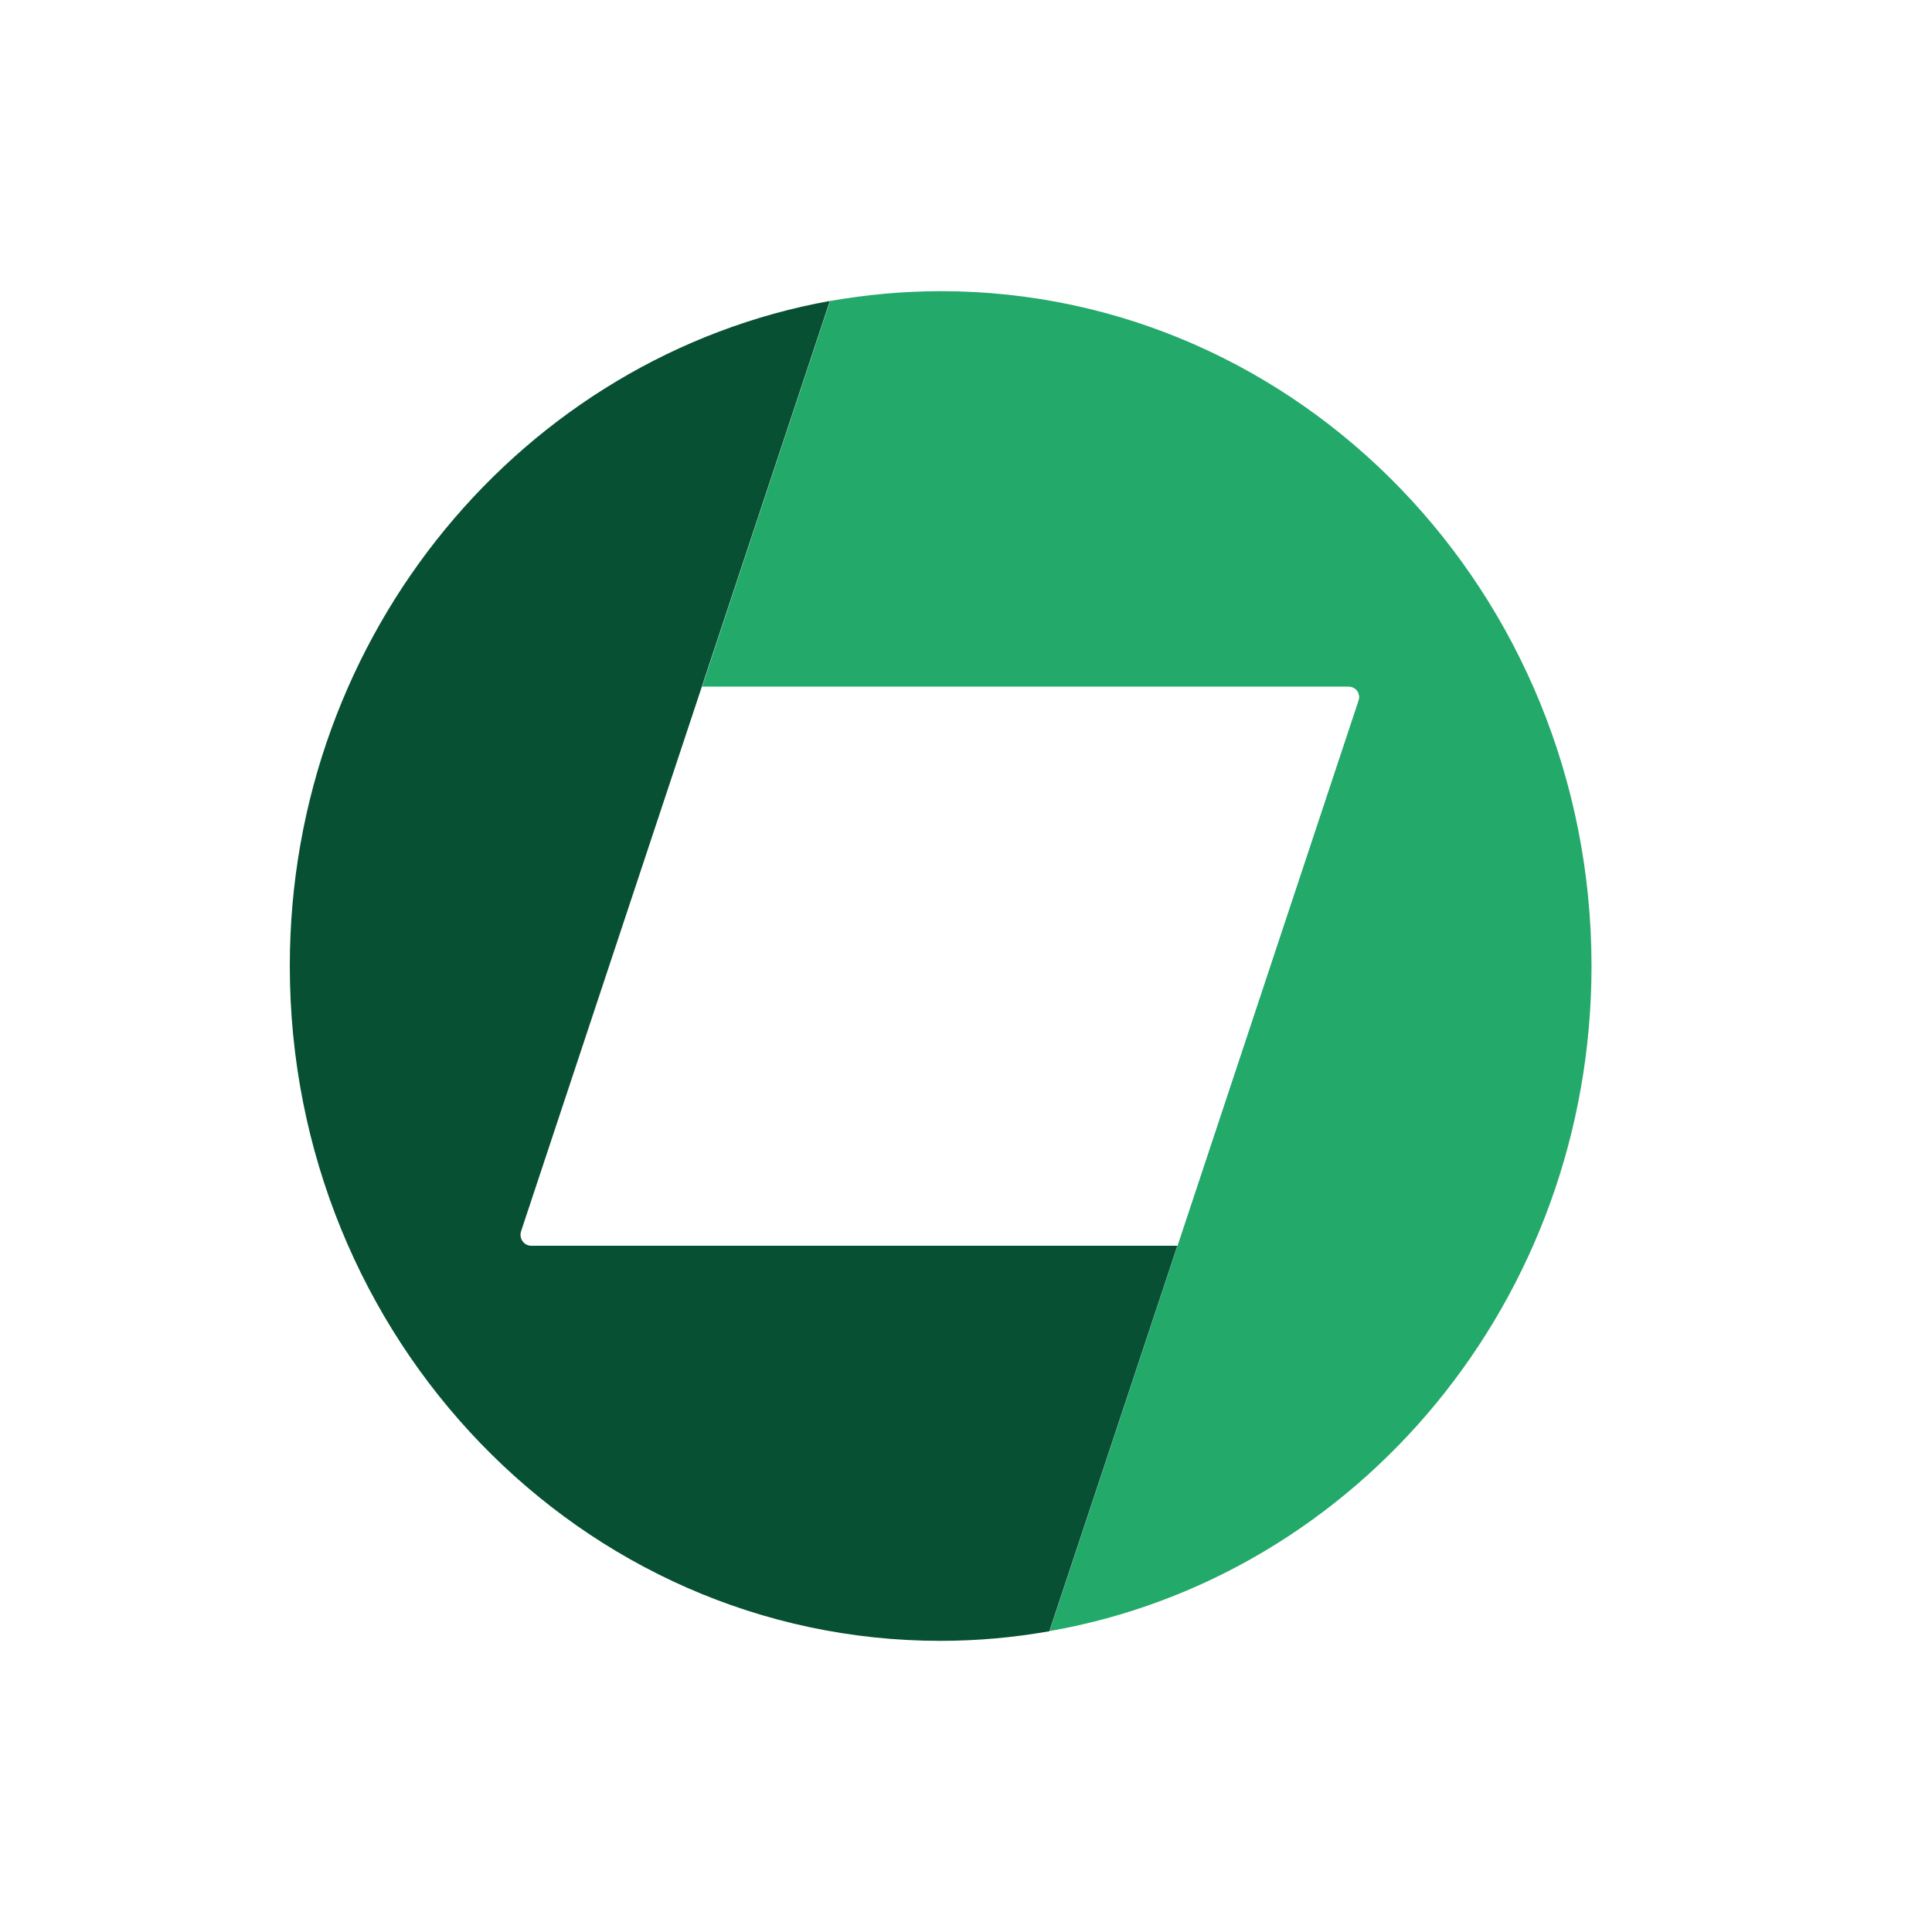
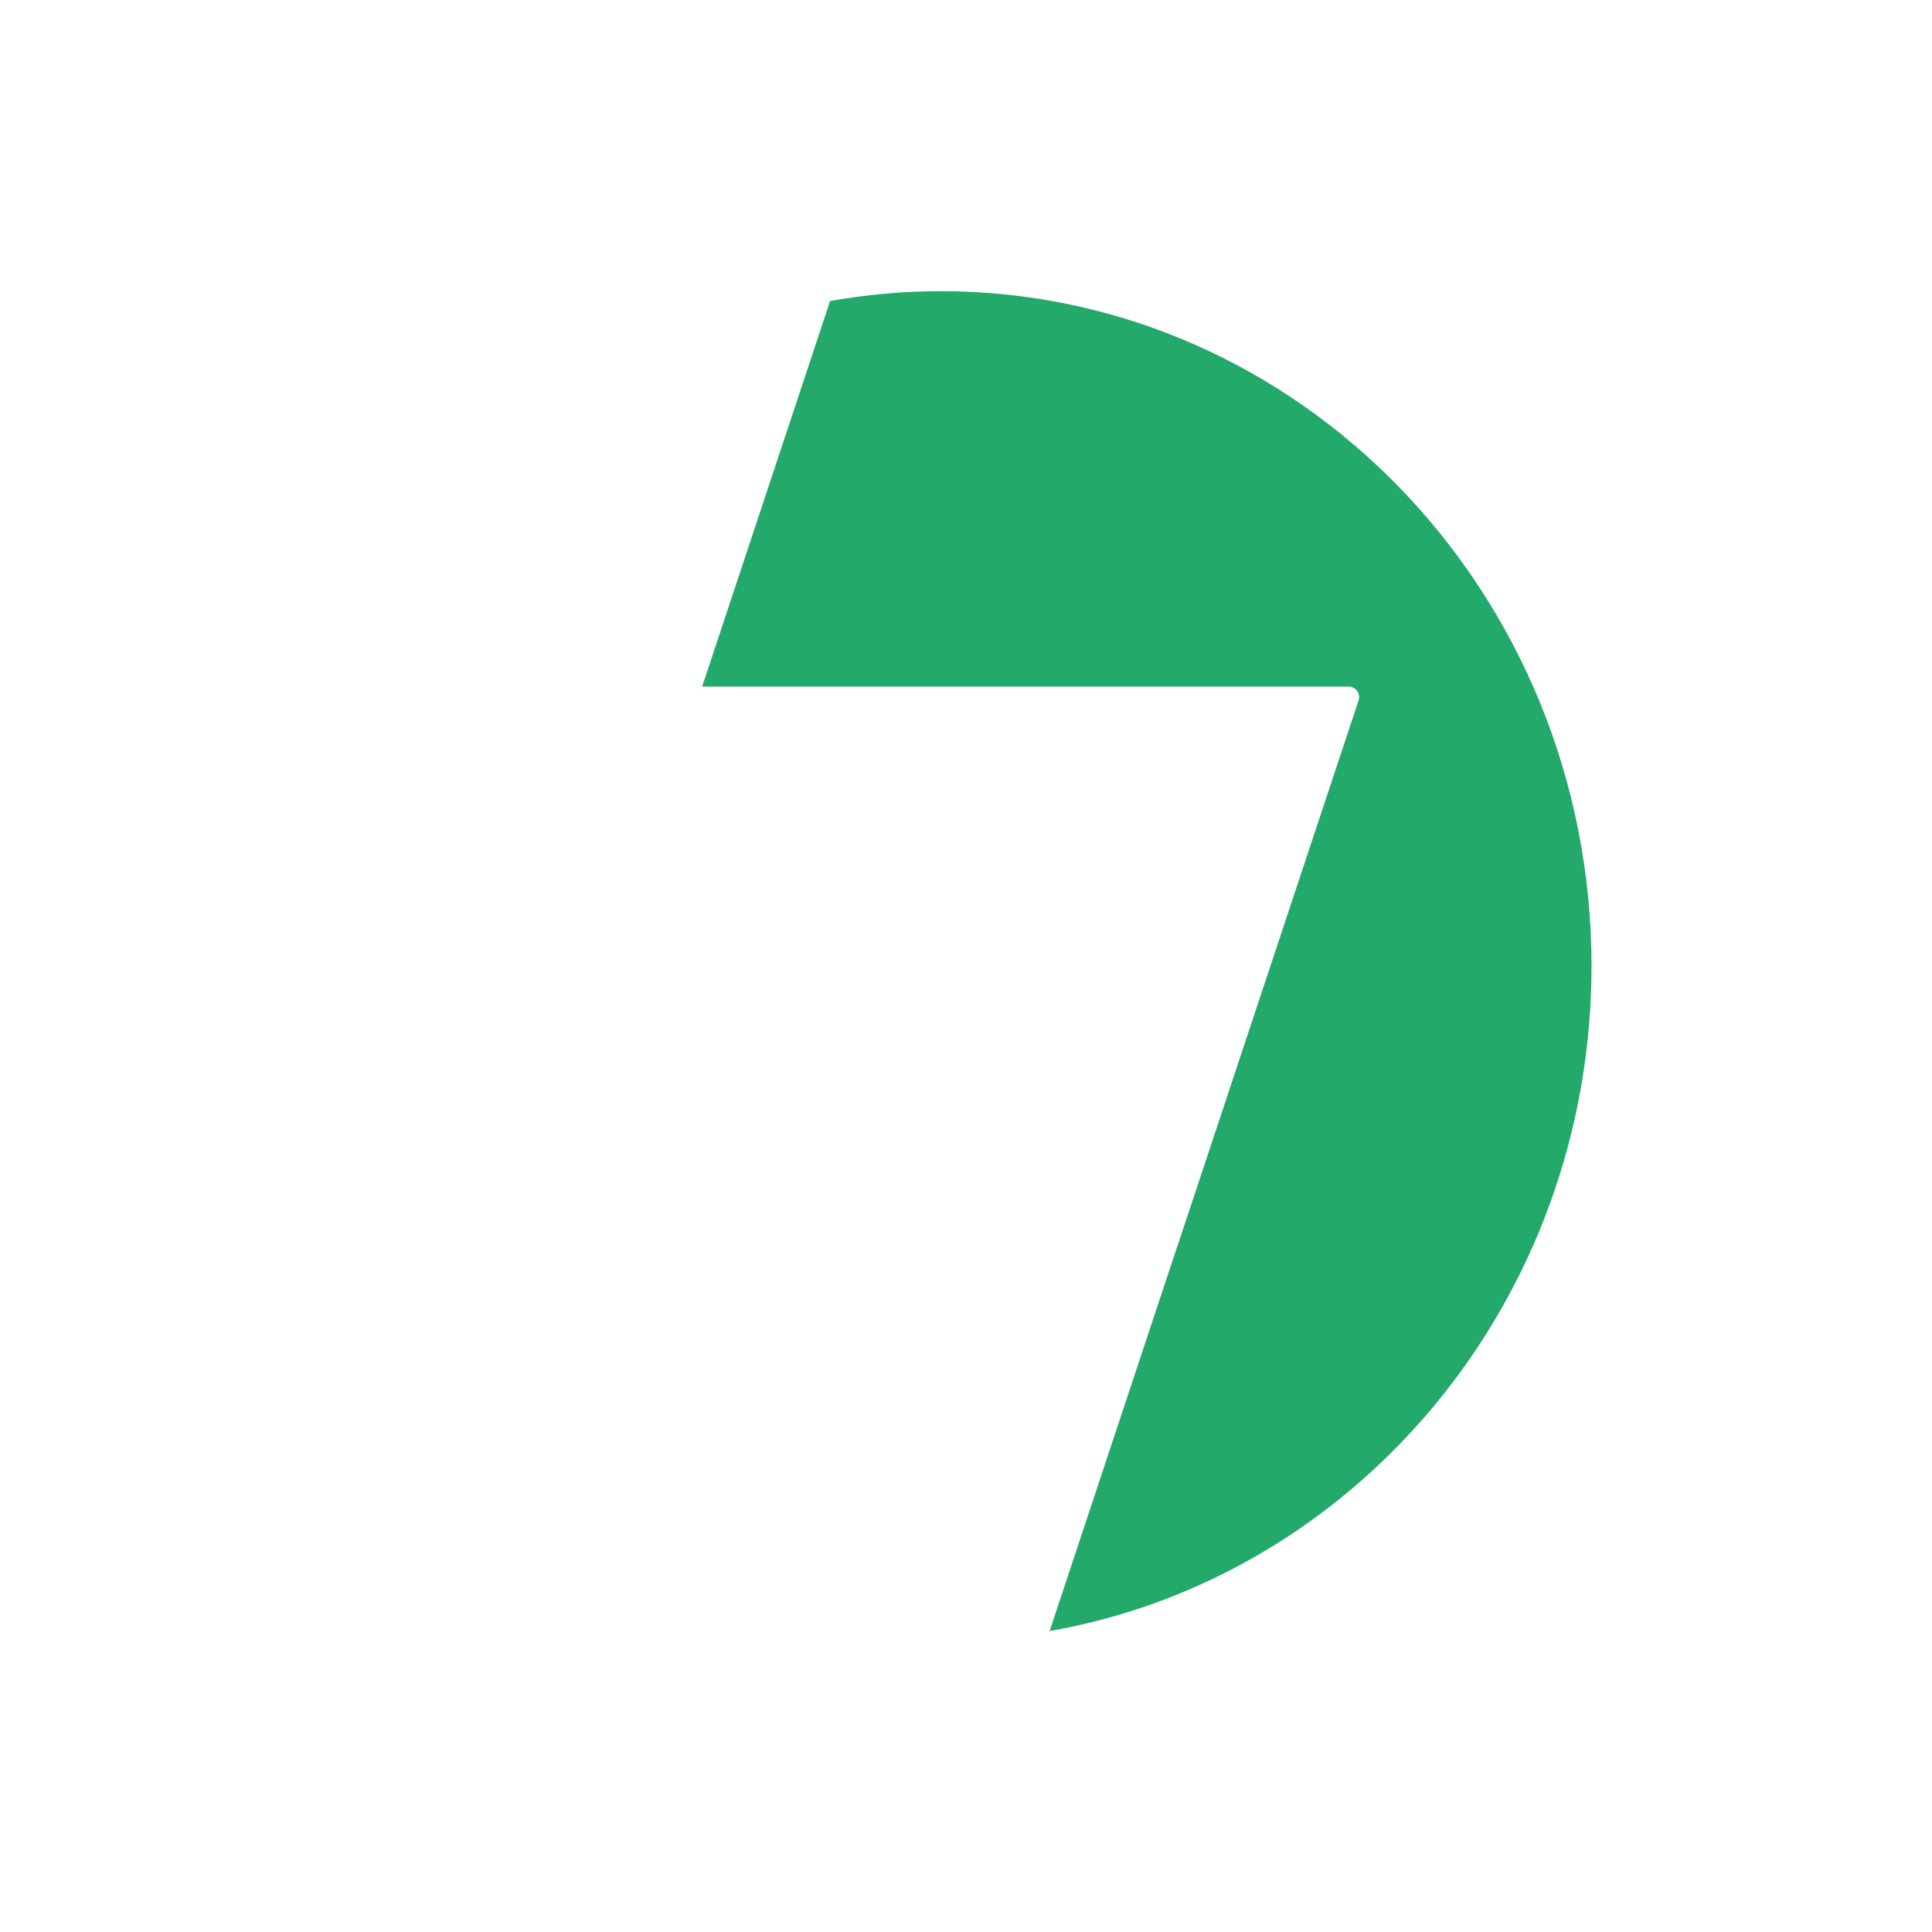
<svg xmlns="http://www.w3.org/2000/svg" width="60" height="60" viewBox="0 0 60 60" fill="none">
-   <rect width="60" height="60" fill="white" />
  <g clip-path="url(#clip0_168_236)">
    <path d="M29.209 9.043C28.035 9.043 26.889 9.154 25.779 9.347L21.805 21.326H41.878C42.107 21.326 42.264 21.534 42.186 21.757L32.597 50.654C42.15 48.983 49.426 40.376 49.426 29.993C49.419 18.422 40.367 9.042 29.209 9.042L29.209 9.043Z" fill="#23A96A" />
    <path d="M21.797 21.332L16.182 38.236C16.11 38.458 16.268 38.689 16.497 38.689H36.563L42.185 21.763C42.256 21.54 42.099 21.332 41.877 21.332H21.804L21.797 21.332Z" fill="white" />
-     <path d="M16.183 38.236L25.772 9.346C16.276 11.061 9 19.654 9 29.999C9 41.57 18.045 50.958 29.209 50.958C30.362 50.958 31.494 50.853 32.589 50.66L36.564 38.688H16.498C16.268 38.688 16.111 38.458 16.183 38.236Z" fill="#075033" />
  </g>
  <defs>
    <clipPath id="clip0_168_236">
      <rect width="42" height="42" fill="white" transform="translate(9 9)" />
    </clipPath>
  </defs>
</svg>